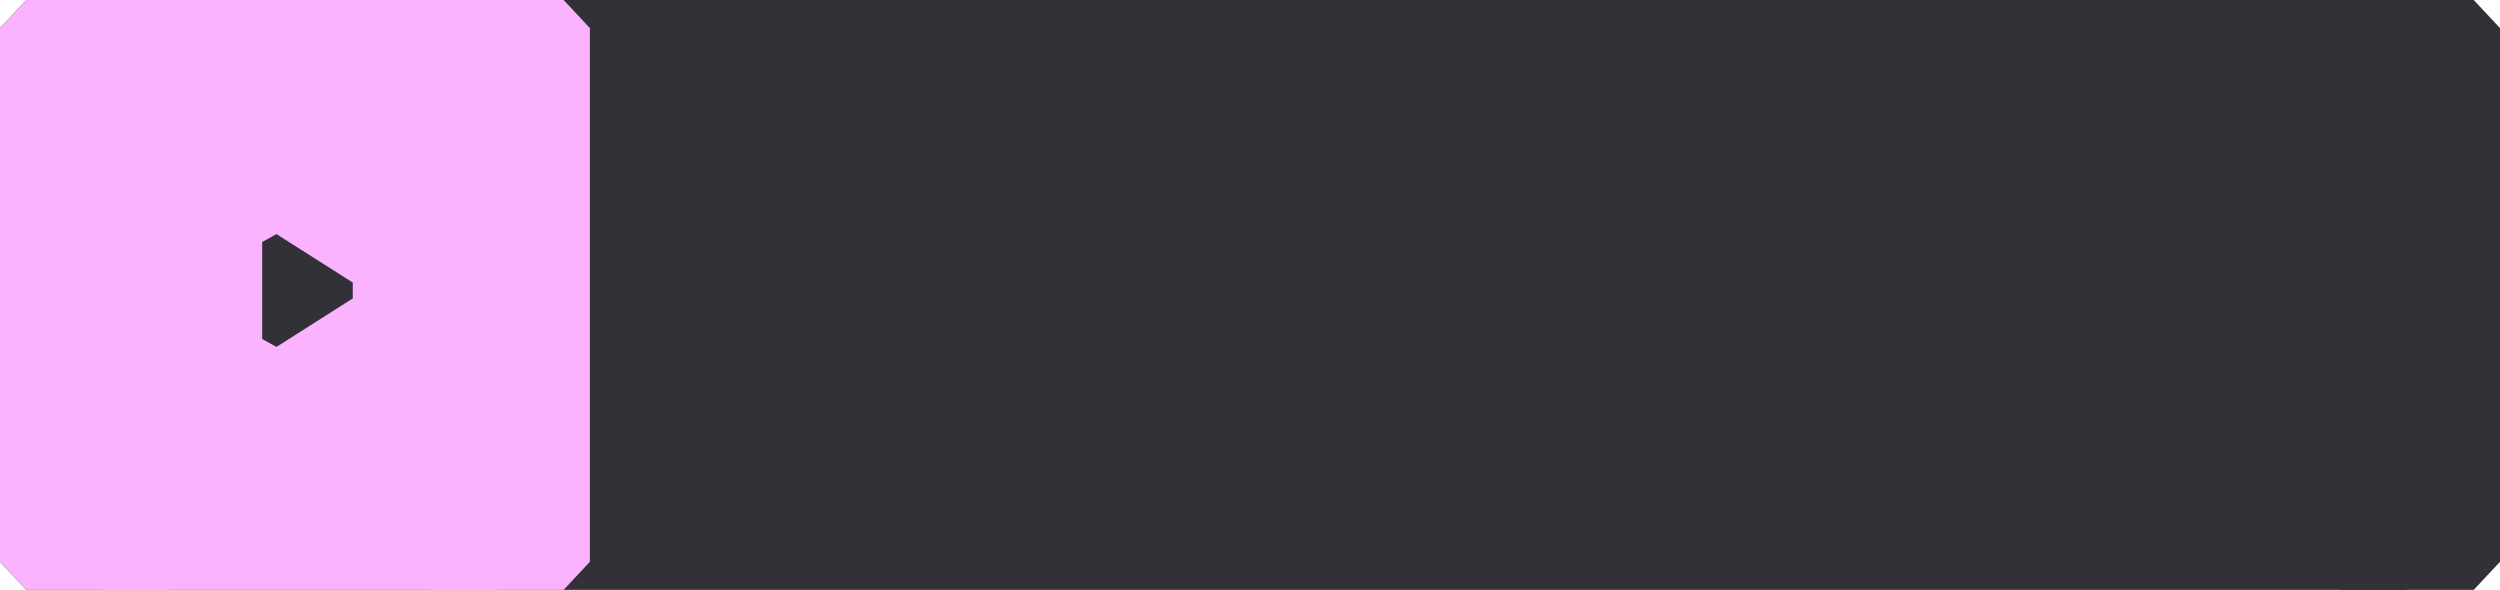
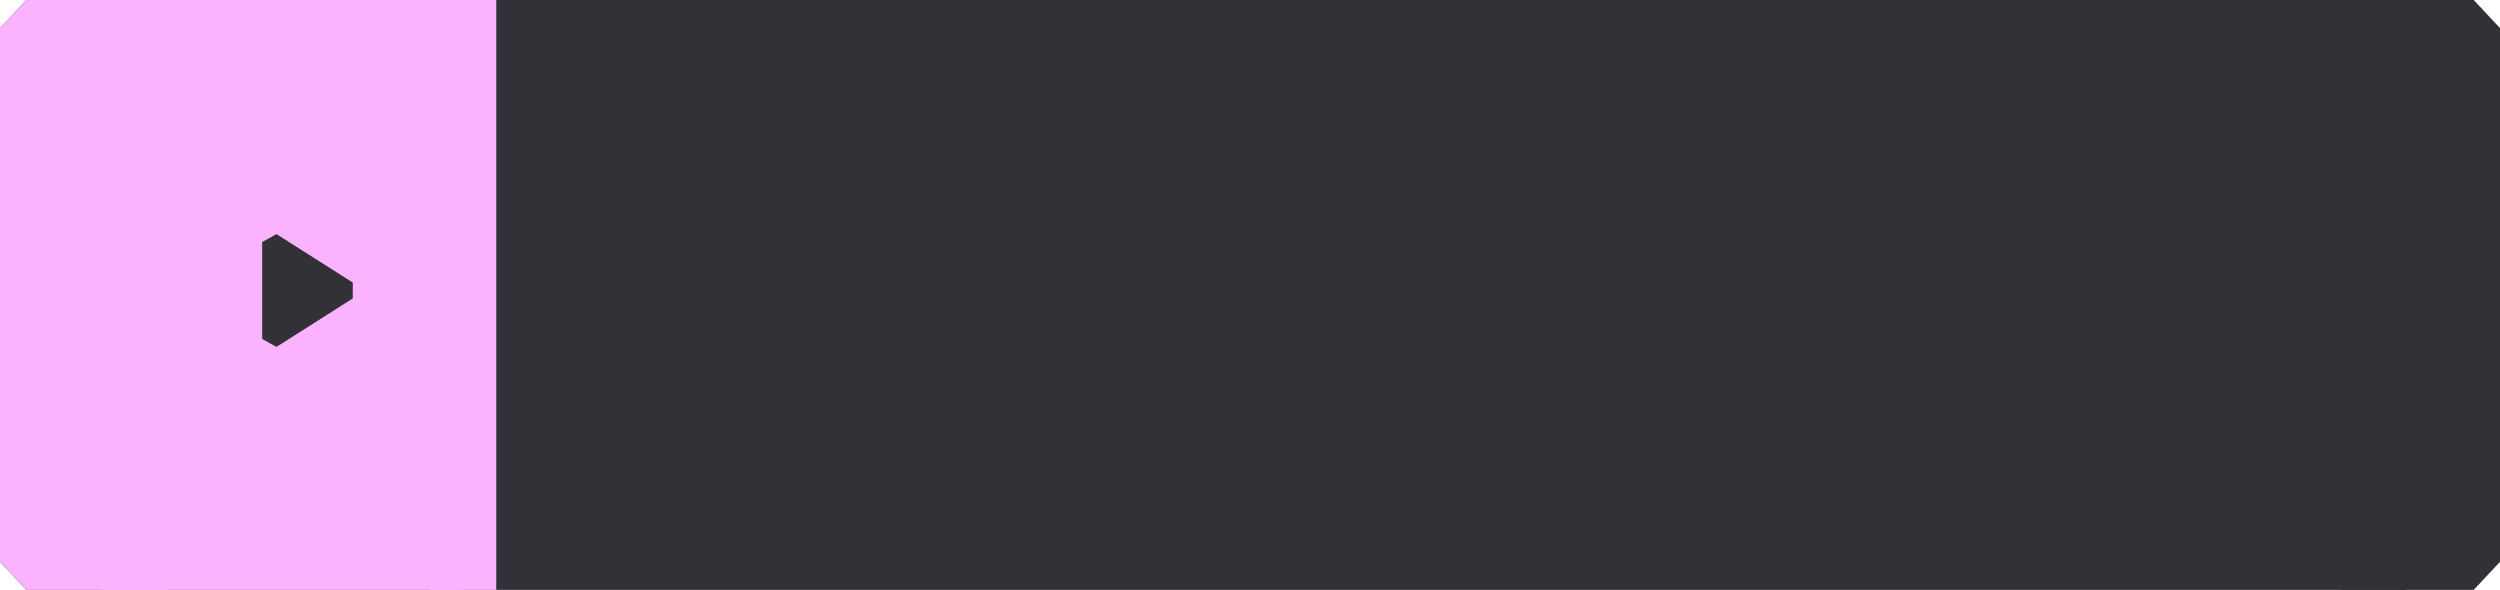
<svg xmlns="http://www.w3.org/2000/svg" width="267" height="63" viewBox="0 0 267 63" fill="none">
  <g clip-path="url(#clip0_998_778)">
    <path d="M13.5 6.10352e-05L2.808 0L0 3V60L2.808 63H13.5V6.10352e-05Z" fill="#313137" />
    <path d="M13.5 6.10352e-05L253.5 0V63L13.5 63V6.10352e-05Z" fill="#313137" />
    <path d="M253.5 0H264.192L267 3V60L264.192 63L253.5 63V0Z" fill="#313137" />
    <path d="M13.5 6.10352e-05L2.808 0L0 3V60L2.808 63H13.5V6.10352e-05Z" fill="#FBB3FF" />
    <path d="M13.5 6.10352e-05L49.5 0V63L13.5 63V6.10352e-05Z" fill="#FBB3FF" />
-     <path d="M49.5 0H60.192L63 3V60L60.192 63L49.5 63V0Z" fill="#FBB3FF" />
    <path d="M28 25.85V36.2L29.525 37.05L37.675 31.875V30.175L29.525 25L28 25.85Z" fill="#313137" />
    <rect x="11" width="7" height="63" fill="#FBB3FF" />
    <rect x="46" width="7" height="63" fill="#FBB3FF" />
    <rect x="250" width="7" height="63" fill="#313137" />
  </g>
  <defs>
    <clipPath id="clip0_998_778">
      <rect width="267" height="63" fill="white" />
    </clipPath>
  </defs>
</svg>